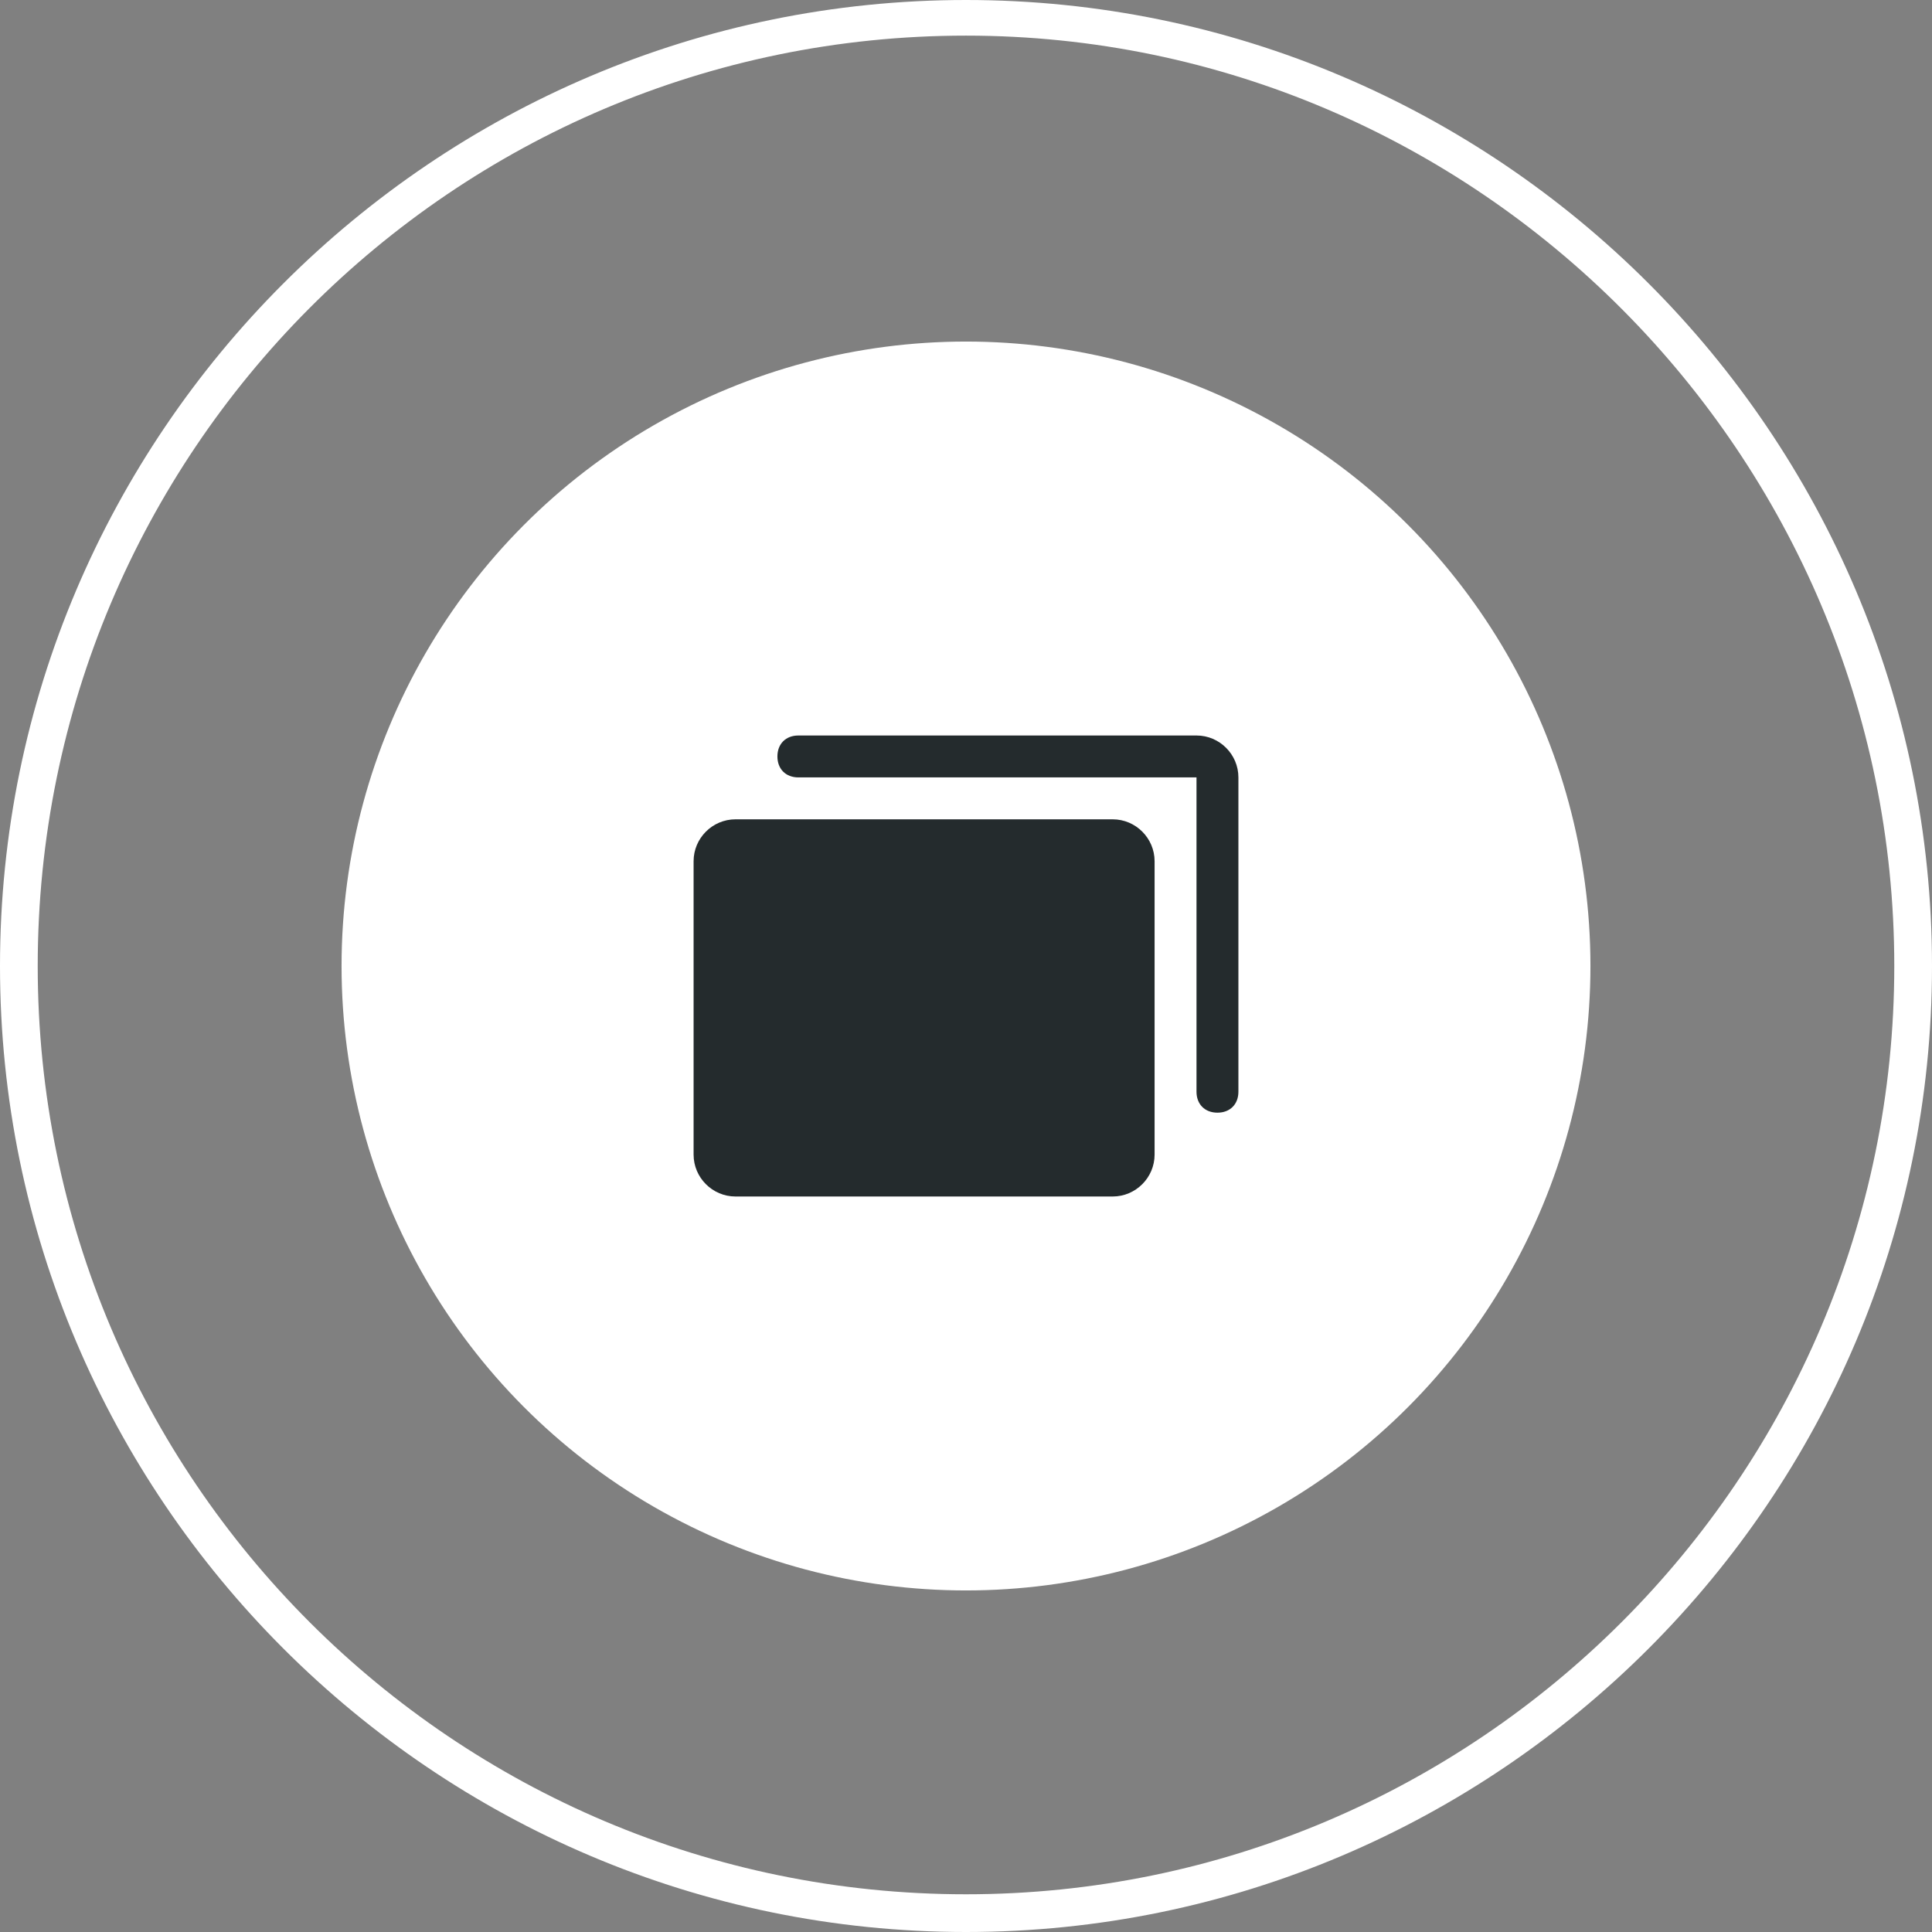
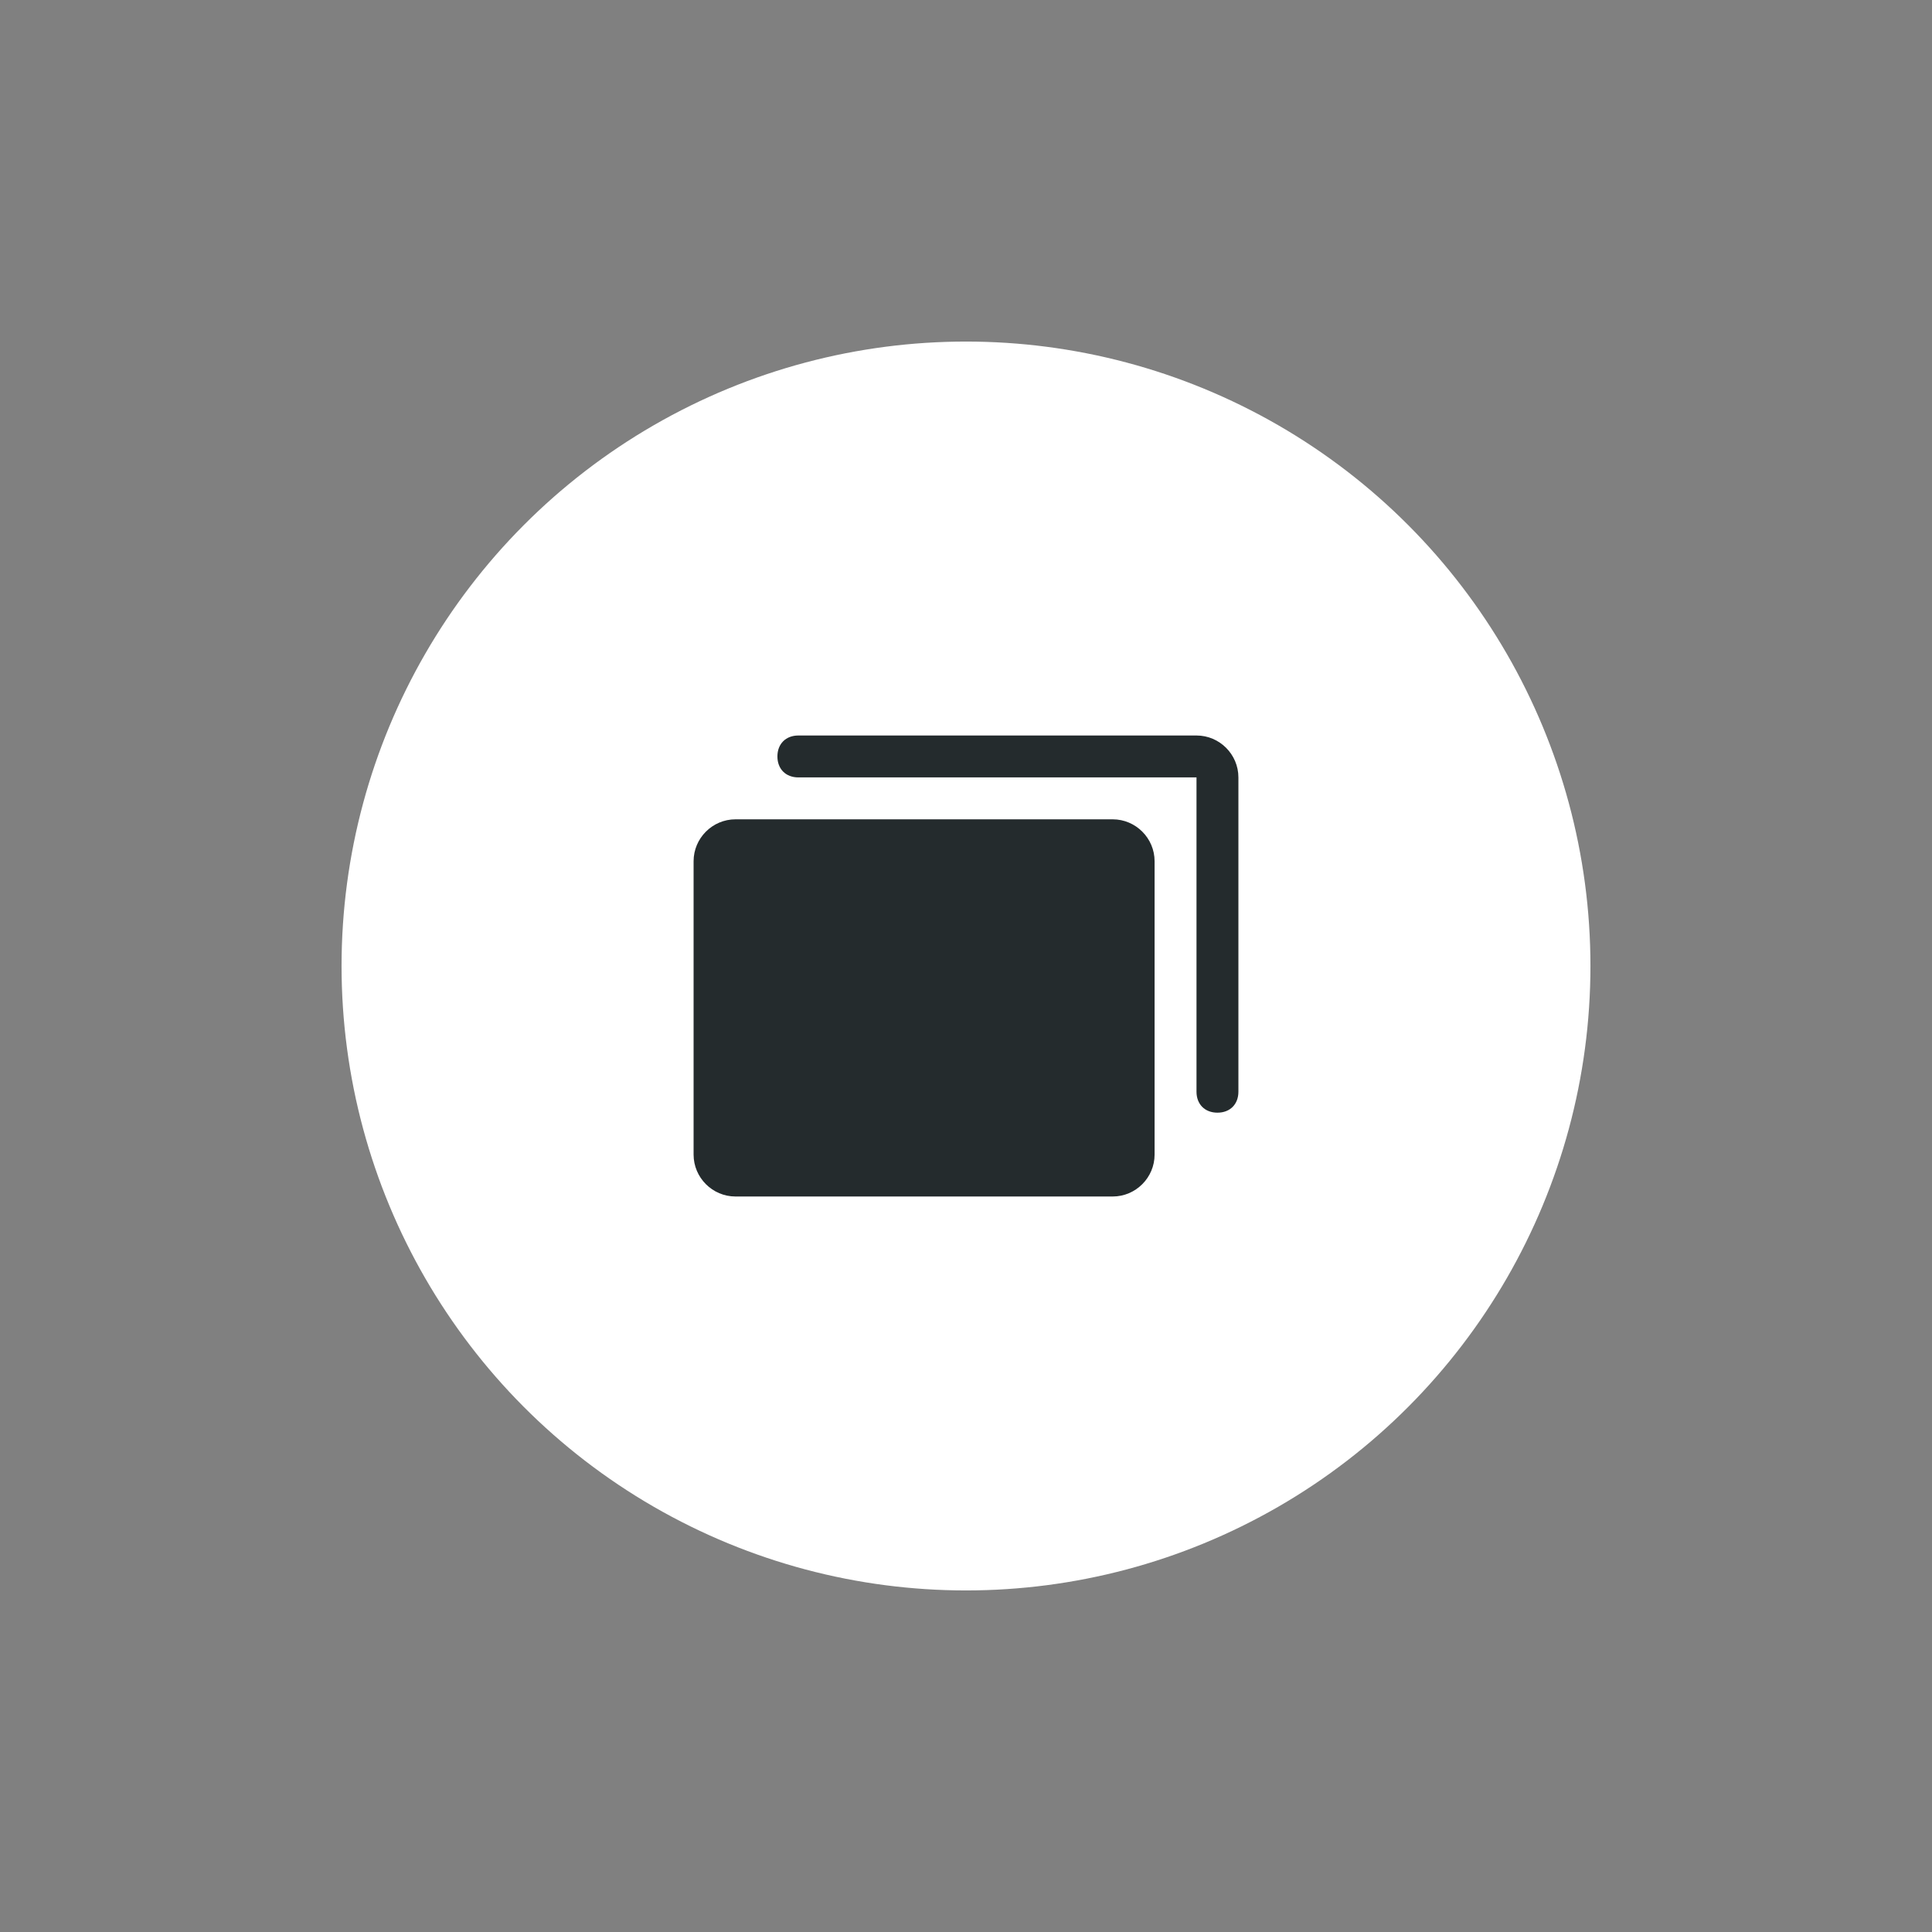
<svg xmlns="http://www.w3.org/2000/svg" id="Camada_2" viewBox="0 0 9.22 9.22">
  <rect x="0" y="0" width="9.22" height="9.22" fill="#808080" stroke="none" />
  <defs>
    <style>      .cls-1 {        fill: #242b2d;      }      .cls-2 {        fill: #fff;      }    </style>
  </defs>
  <g id="Camada_1-2" data-name="Camada_1">
    <g>
      <circle class="cls-2" cx="4.61" cy="4.61" r="2.98" />
-       <path class="cls-2" d="M4.61,9.22C2.07,9.22,0,7.15,0,4.61S2.07,0,4.61,0s4.61,2.07,4.61,4.61-2.07,4.61-4.61,4.61ZM4.61.17C2.16.17.18,2.16.18,4.61s1.99,4.43,4.43,4.43,4.43-1.99,4.43-4.43S7.05.17,4.61.17Z" />
      <path class="cls-1" d="M5.51,4.11v1.4c0,.11-.09.2-.2.2h-1.8c-.11,0-.2-.09-.2-.2v-1.4c0-.11.09-.2.2-.2h1.8c.11,0,.2.09.2.2ZM5.71,3.51h-1.9c-.06,0-.1.04-.1.1s.04.1.1.1h1.9v1.5c0,.06.04.1.1.1s.1-.04.1-.1v-1.5c0-.11-.09-.2-.2-.2Z" />
    </g>
  </g>
</svg>